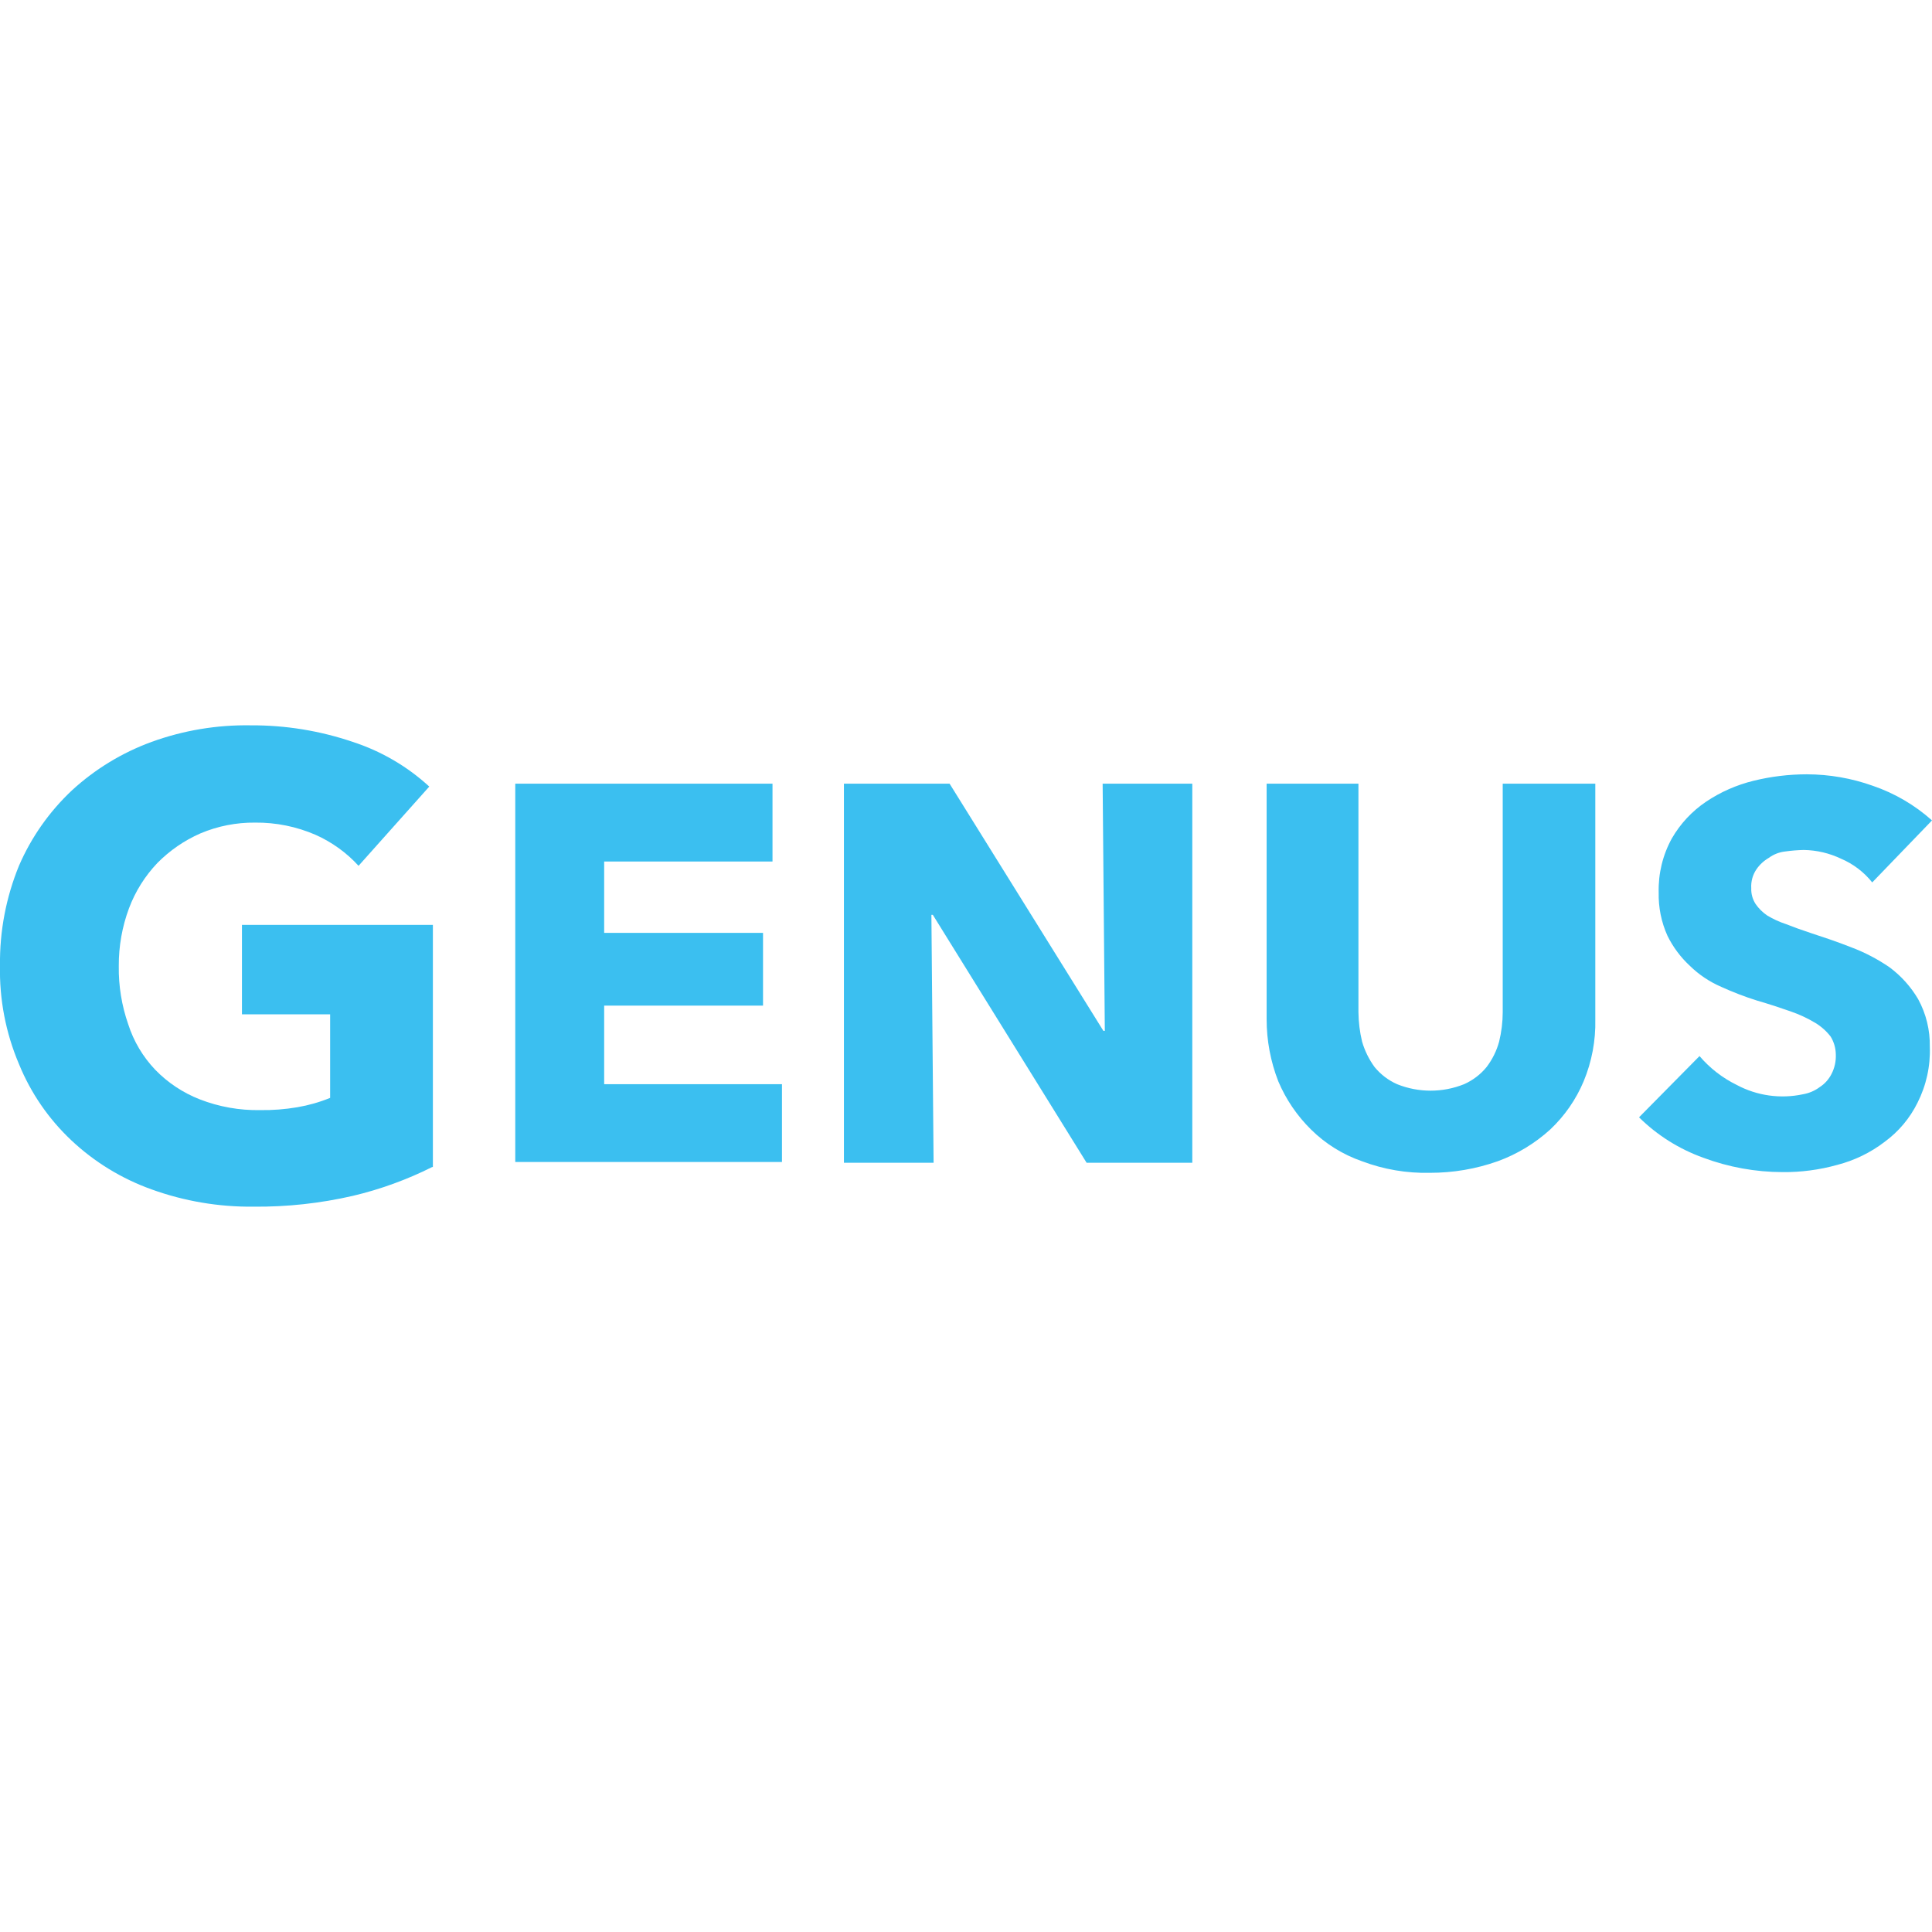
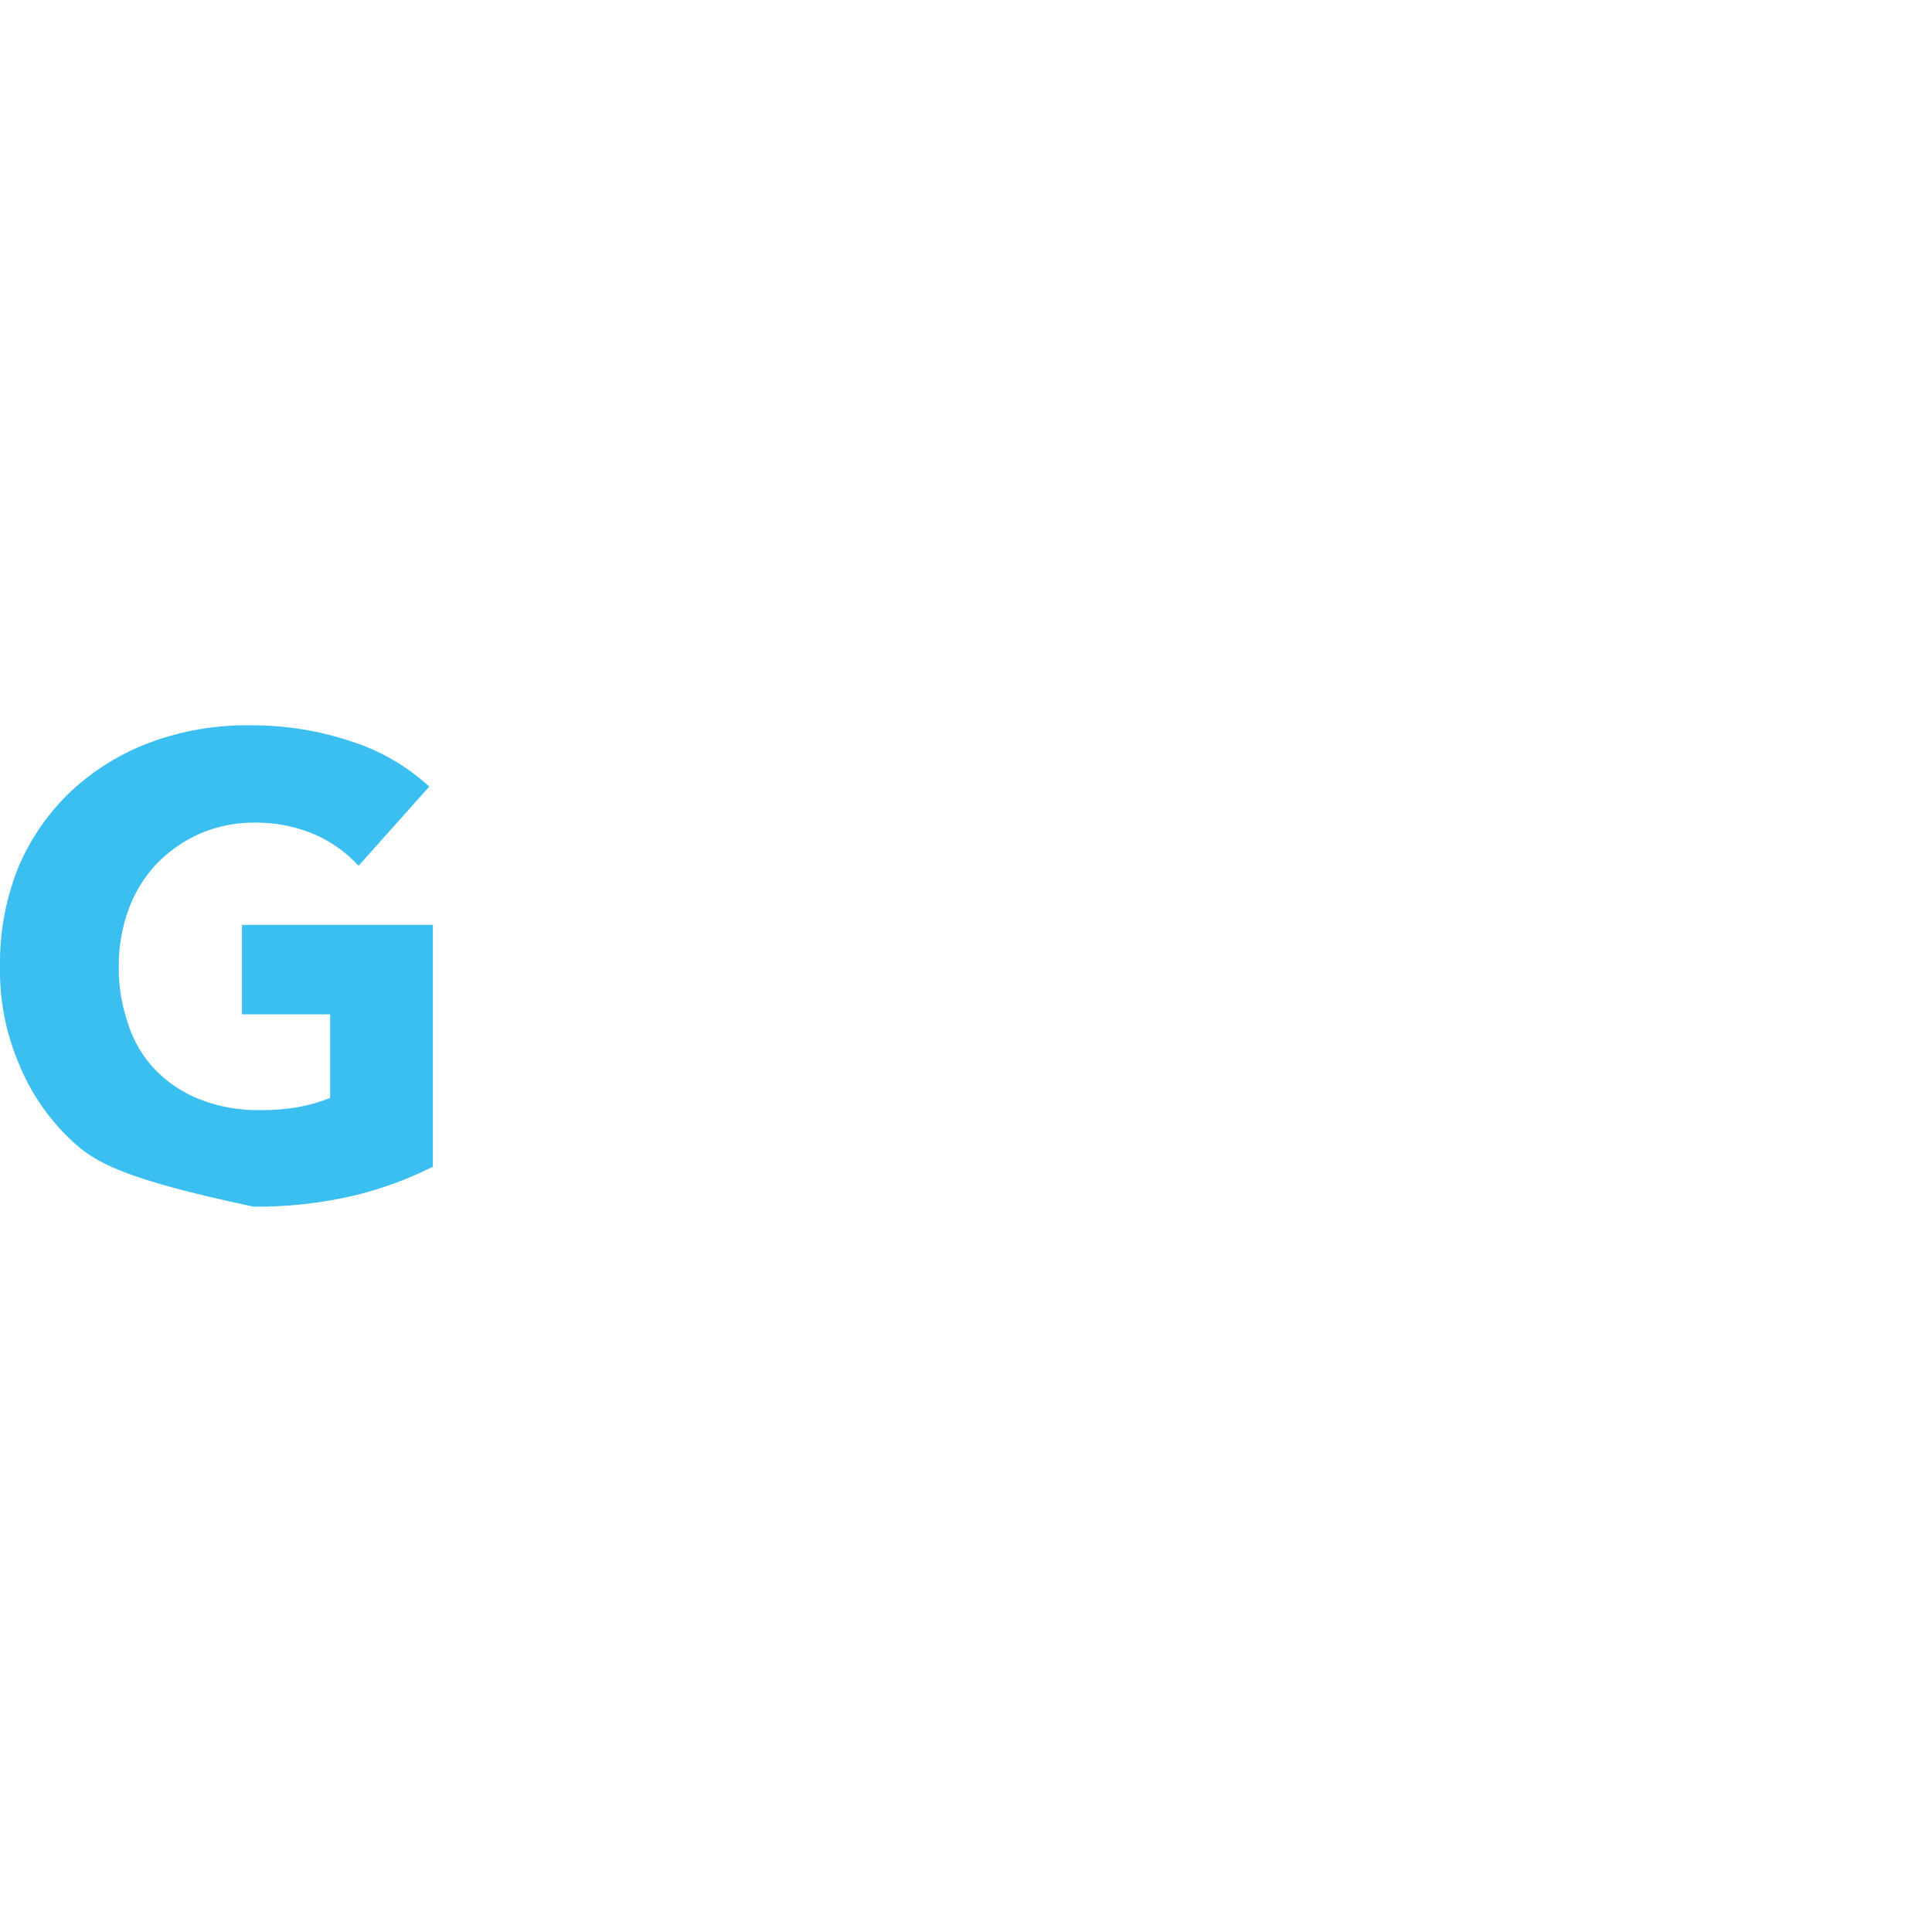
<svg xmlns="http://www.w3.org/2000/svg" width="200px" height="200px" viewBox="0 0 200 50" version="1.1">
  <g id="surface1">
-     <path style=" stroke:none;fill-rule:nonzero;fill:rgb(23.137%,74.902%,94.118%);fill-opacity:1;" d="M 193.812 16.348 C 192.957 15.273 191.84 14.426 190.57 13.887 C 189.367 13.316 188.055 13.008 186.723 12.988 C 186.09 13.004 185.461 13.051 184.836 13.141 C 184.207 13.203 183.605 13.438 183.102 13.809 C 182.586 14.109 182.148 14.516 181.816 15.004 C 181.434 15.574 181.246 16.258 181.289 16.941 C 181.266 17.523 181.426 18.098 181.742 18.586 C 182.066 19.055 182.477 19.457 182.949 19.777 C 183.566 20.148 184.227 20.449 184.91 20.672 C 185.664 20.973 186.496 21.27 187.402 21.57 C 188.758 22.016 190.117 22.465 191.625 23.059 C 193.039 23.59 194.383 24.293 195.625 25.148 C 196.816 26.039 197.816 27.156 198.566 28.43 C 199.391 29.941 199.805 31.641 199.773 33.355 C 199.848 35.371 199.406 37.371 198.492 39.172 C 197.703 40.766 196.539 42.148 195.098 43.203 C 193.641 44.32 191.973 45.129 190.191 45.59 C 188.352 46.102 186.445 46.355 184.535 46.336 C 181.723 46.332 178.938 45.824 176.312 44.844 C 173.816 43.945 171.551 42.52 169.672 40.664 L 175.934 34.324 C 176.996 35.57 178.305 36.586 179.781 37.309 C 181.879 38.434 184.316 38.777 186.648 38.277 C 187.277 38.168 187.871 37.914 188.383 37.531 C 188.898 37.199 189.312 36.734 189.59 36.191 C 189.914 35.57 190.07 34.875 190.043 34.176 C 190.039 33.52 189.855 32.875 189.512 32.312 C 189.078 31.746 188.539 31.266 187.93 30.895 C 187.117 30.406 186.258 30.008 185.363 29.699 C 184.309 29.328 183.176 28.953 181.895 28.582 C 180.633 28.188 179.398 27.711 178.195 27.164 C 176.988 26.645 175.891 25.914 174.953 25 C 173.984 24.105 173.191 23.043 172.613 21.867 C 171.98 20.461 171.672 18.93 171.707 17.391 C 171.656 15.441 172.125 13.512 173.066 11.797 C 173.941 10.277 175.152 8.977 176.613 7.992 C 178.105 6.988 179.766 6.258 181.516 5.828 C 183.316 5.383 185.168 5.16 187.023 5.156 C 189.363 5.16 191.688 5.562 193.891 6.352 C 196.148 7.125 198.227 8.344 200 9.93 Z M 165.145 30.52 C 165.195 32.719 164.785 34.902 163.938 36.938 C 163.148 38.824 161.965 40.527 160.469 41.934 C 158.891 43.367 157.047 44.484 155.035 45.215 C 152.785 46.012 150.41 46.414 148.02 46.41 C 145.625 46.465 143.242 46.059 141.004 45.215 C 139.016 44.527 137.211 43.406 135.723 41.934 C 134.27 40.504 133.117 38.805 132.328 36.938 C 131.531 34.891 131.121 32.715 131.121 30.52 L 131.121 6.125 L 140.625 6.125 L 140.625 29.773 C 140.637 30.805 140.762 31.832 141.004 32.832 C 141.277 33.77 141.711 34.652 142.285 35.445 C 142.91 36.215 143.711 36.828 144.625 37.234 C 146.852 38.129 149.34 38.129 151.566 37.234 C 152.477 36.828 153.281 36.215 153.902 35.445 C 154.496 34.66 154.93 33.777 155.188 32.832 C 155.434 31.832 155.559 30.805 155.562 29.773 L 155.562 6.125 L 165.145 6.125 Z M 112.484 45.367 L 96.566 19.703 L 96.418 19.703 L 96.645 45.367 L 87.363 45.367 L 87.363 6.125 L 98.301 6.125 L 114.223 31.715 L 114.371 31.715 L 114.145 6.125 L 123.426 6.125 L 123.426 45.367 Z M 53.34 45.367 L 53.34 6.125 L 79.969 6.125 L 79.969 14.184 L 62.543 14.184 L 62.543 21.57 L 78.988 21.57 L 78.988 29.102 L 62.543 29.102 L 62.543 37.234 L 80.949 37.234 L 80.949 45.289 L 53.34 45.289 Z M 53.34 45.367 " />
-     <path style=" stroke:none;fill-rule:nonzero;fill:rgb(23.137%,74.902%,94.118%);fill-opacity:1;" d="M 44.738 45.812 C 42.125 47.121 39.363 48.125 36.516 48.797 C 33.152 49.57 29.707 49.945 26.254 49.914 C 22.652 49.953 19.074 49.348 15.691 48.125 C 12.602 47.02 9.773 45.293 7.395 43.055 C 5.031 40.832 3.18 38.137 1.961 35.145 C 0.59 31.914 -0.078 28.43 0 24.926 C -0.043 21.398 0.625 17.898 1.961 14.629 C 3.234 11.676 5.109 9.008 7.469 6.797 C 9.852 4.613 12.645 2.914 15.691 1.801 C 18.977 0.609 22.453 0.027 25.953 0.086 C 29.547 0.066 33.117 0.645 36.516 1.801 C 39.461 2.758 42.164 4.336 44.438 6.426 L 37.117 14.629 C 35.875 13.266 34.359 12.176 32.668 11.422 C 30.695 10.566 28.559 10.133 26.406 10.156 C 24.461 10.137 22.535 10.516 20.746 11.273 C 19.078 12.004 17.57 13.043 16.297 14.332 C 15.004 15.688 14.004 17.285 13.352 19.031 C 12.641 20.941 12.285 22.965 12.297 25 C 12.266 27.055 12.598 29.102 13.277 31.043 C 13.84 32.797 14.793 34.402 16.07 35.742 C 17.363 37.078 18.934 38.121 20.672 38.801 C 22.664 39.578 24.793 39.957 26.934 39.918 C 28.223 39.938 29.512 39.836 30.781 39.621 C 31.945 39.422 33.082 39.098 34.176 38.652 L 34.176 30 L 25.047 30 L 25.047 20.746 L 44.812 20.746 L 44.812 45.812 Z M 44.738 45.812 " />
+     <path style=" stroke:none;fill-rule:nonzero;fill:rgb(23.137%,74.902%,94.118%);fill-opacity:1;" d="M 44.738 45.812 C 42.125 47.121 39.363 48.125 36.516 48.797 C 33.152 49.57 29.707 49.945 26.254 49.914 C 12.602 47.02 9.773 45.293 7.395 43.055 C 5.031 40.832 3.18 38.137 1.961 35.145 C 0.59 31.914 -0.078 28.43 0 24.926 C -0.043 21.398 0.625 17.898 1.961 14.629 C 3.234 11.676 5.109 9.008 7.469 6.797 C 9.852 4.613 12.645 2.914 15.691 1.801 C 18.977 0.609 22.453 0.027 25.953 0.086 C 29.547 0.066 33.117 0.645 36.516 1.801 C 39.461 2.758 42.164 4.336 44.438 6.426 L 37.117 14.629 C 35.875 13.266 34.359 12.176 32.668 11.422 C 30.695 10.566 28.559 10.133 26.406 10.156 C 24.461 10.137 22.535 10.516 20.746 11.273 C 19.078 12.004 17.57 13.043 16.297 14.332 C 15.004 15.688 14.004 17.285 13.352 19.031 C 12.641 20.941 12.285 22.965 12.297 25 C 12.266 27.055 12.598 29.102 13.277 31.043 C 13.84 32.797 14.793 34.402 16.07 35.742 C 17.363 37.078 18.934 38.121 20.672 38.801 C 22.664 39.578 24.793 39.957 26.934 39.918 C 28.223 39.938 29.512 39.836 30.781 39.621 C 31.945 39.422 33.082 39.098 34.176 38.652 L 34.176 30 L 25.047 30 L 25.047 20.746 L 44.812 20.746 L 44.812 45.812 Z M 44.738 45.812 " />
  </g>
</svg>